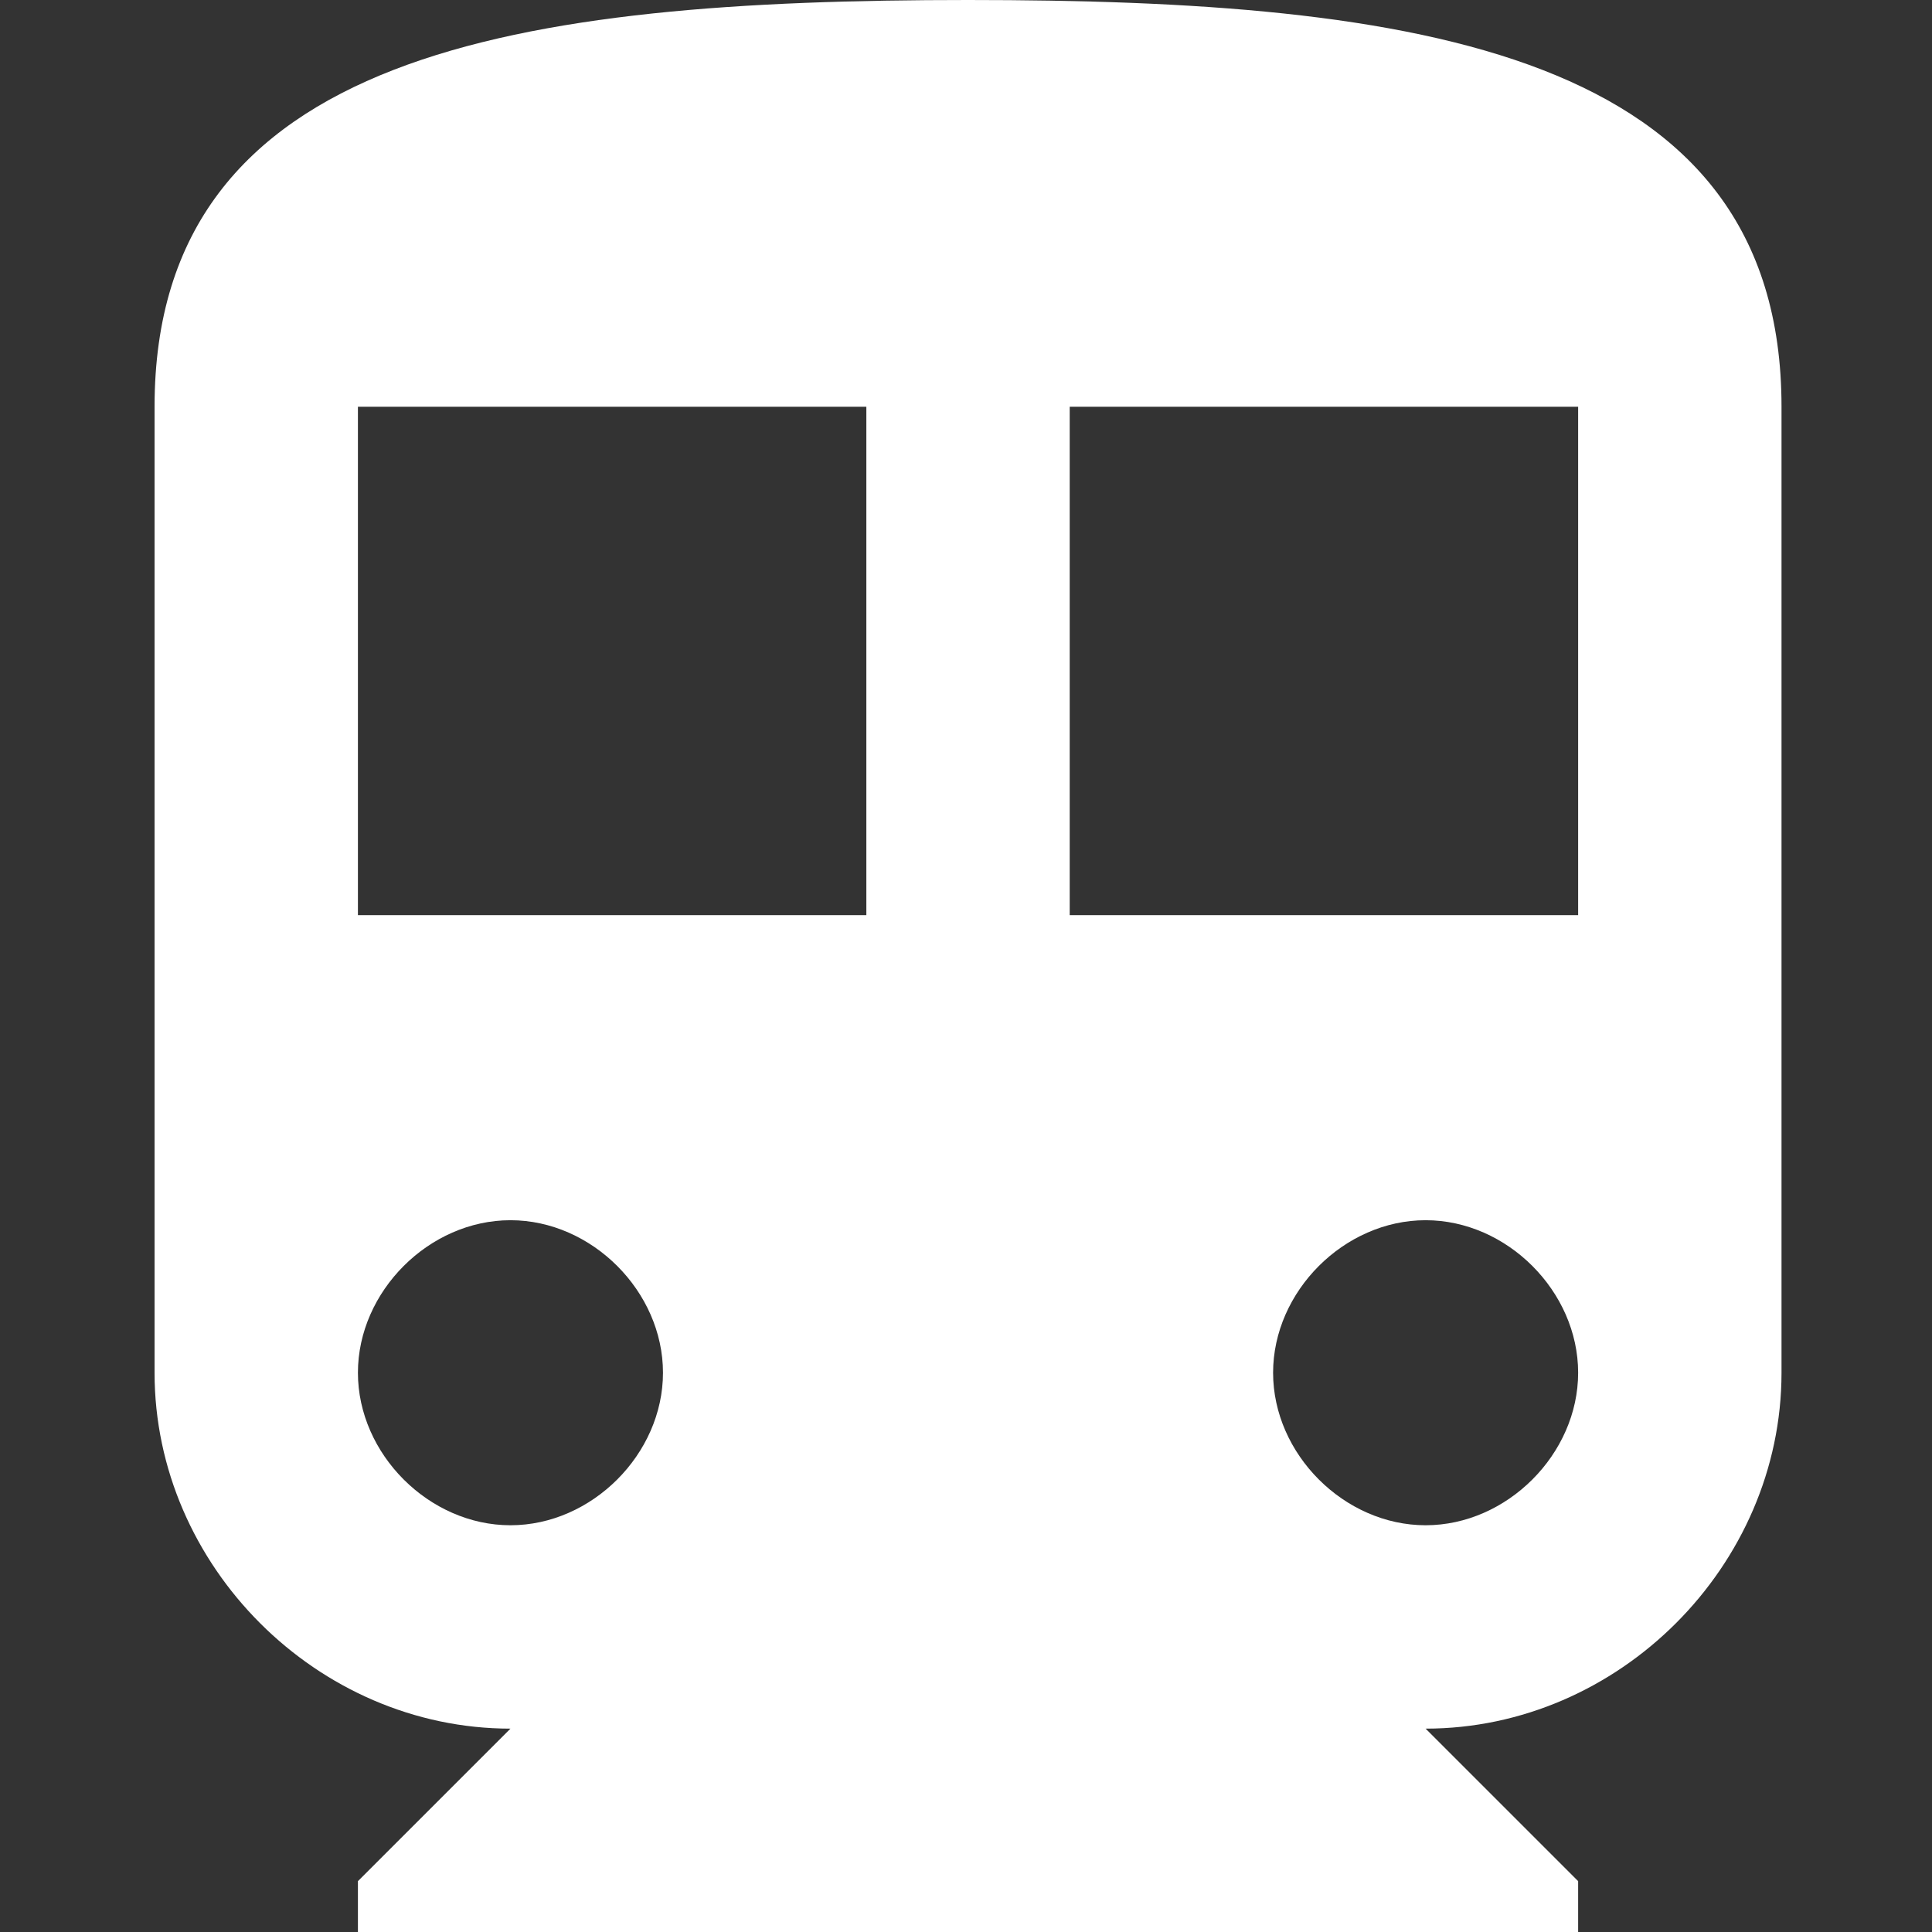
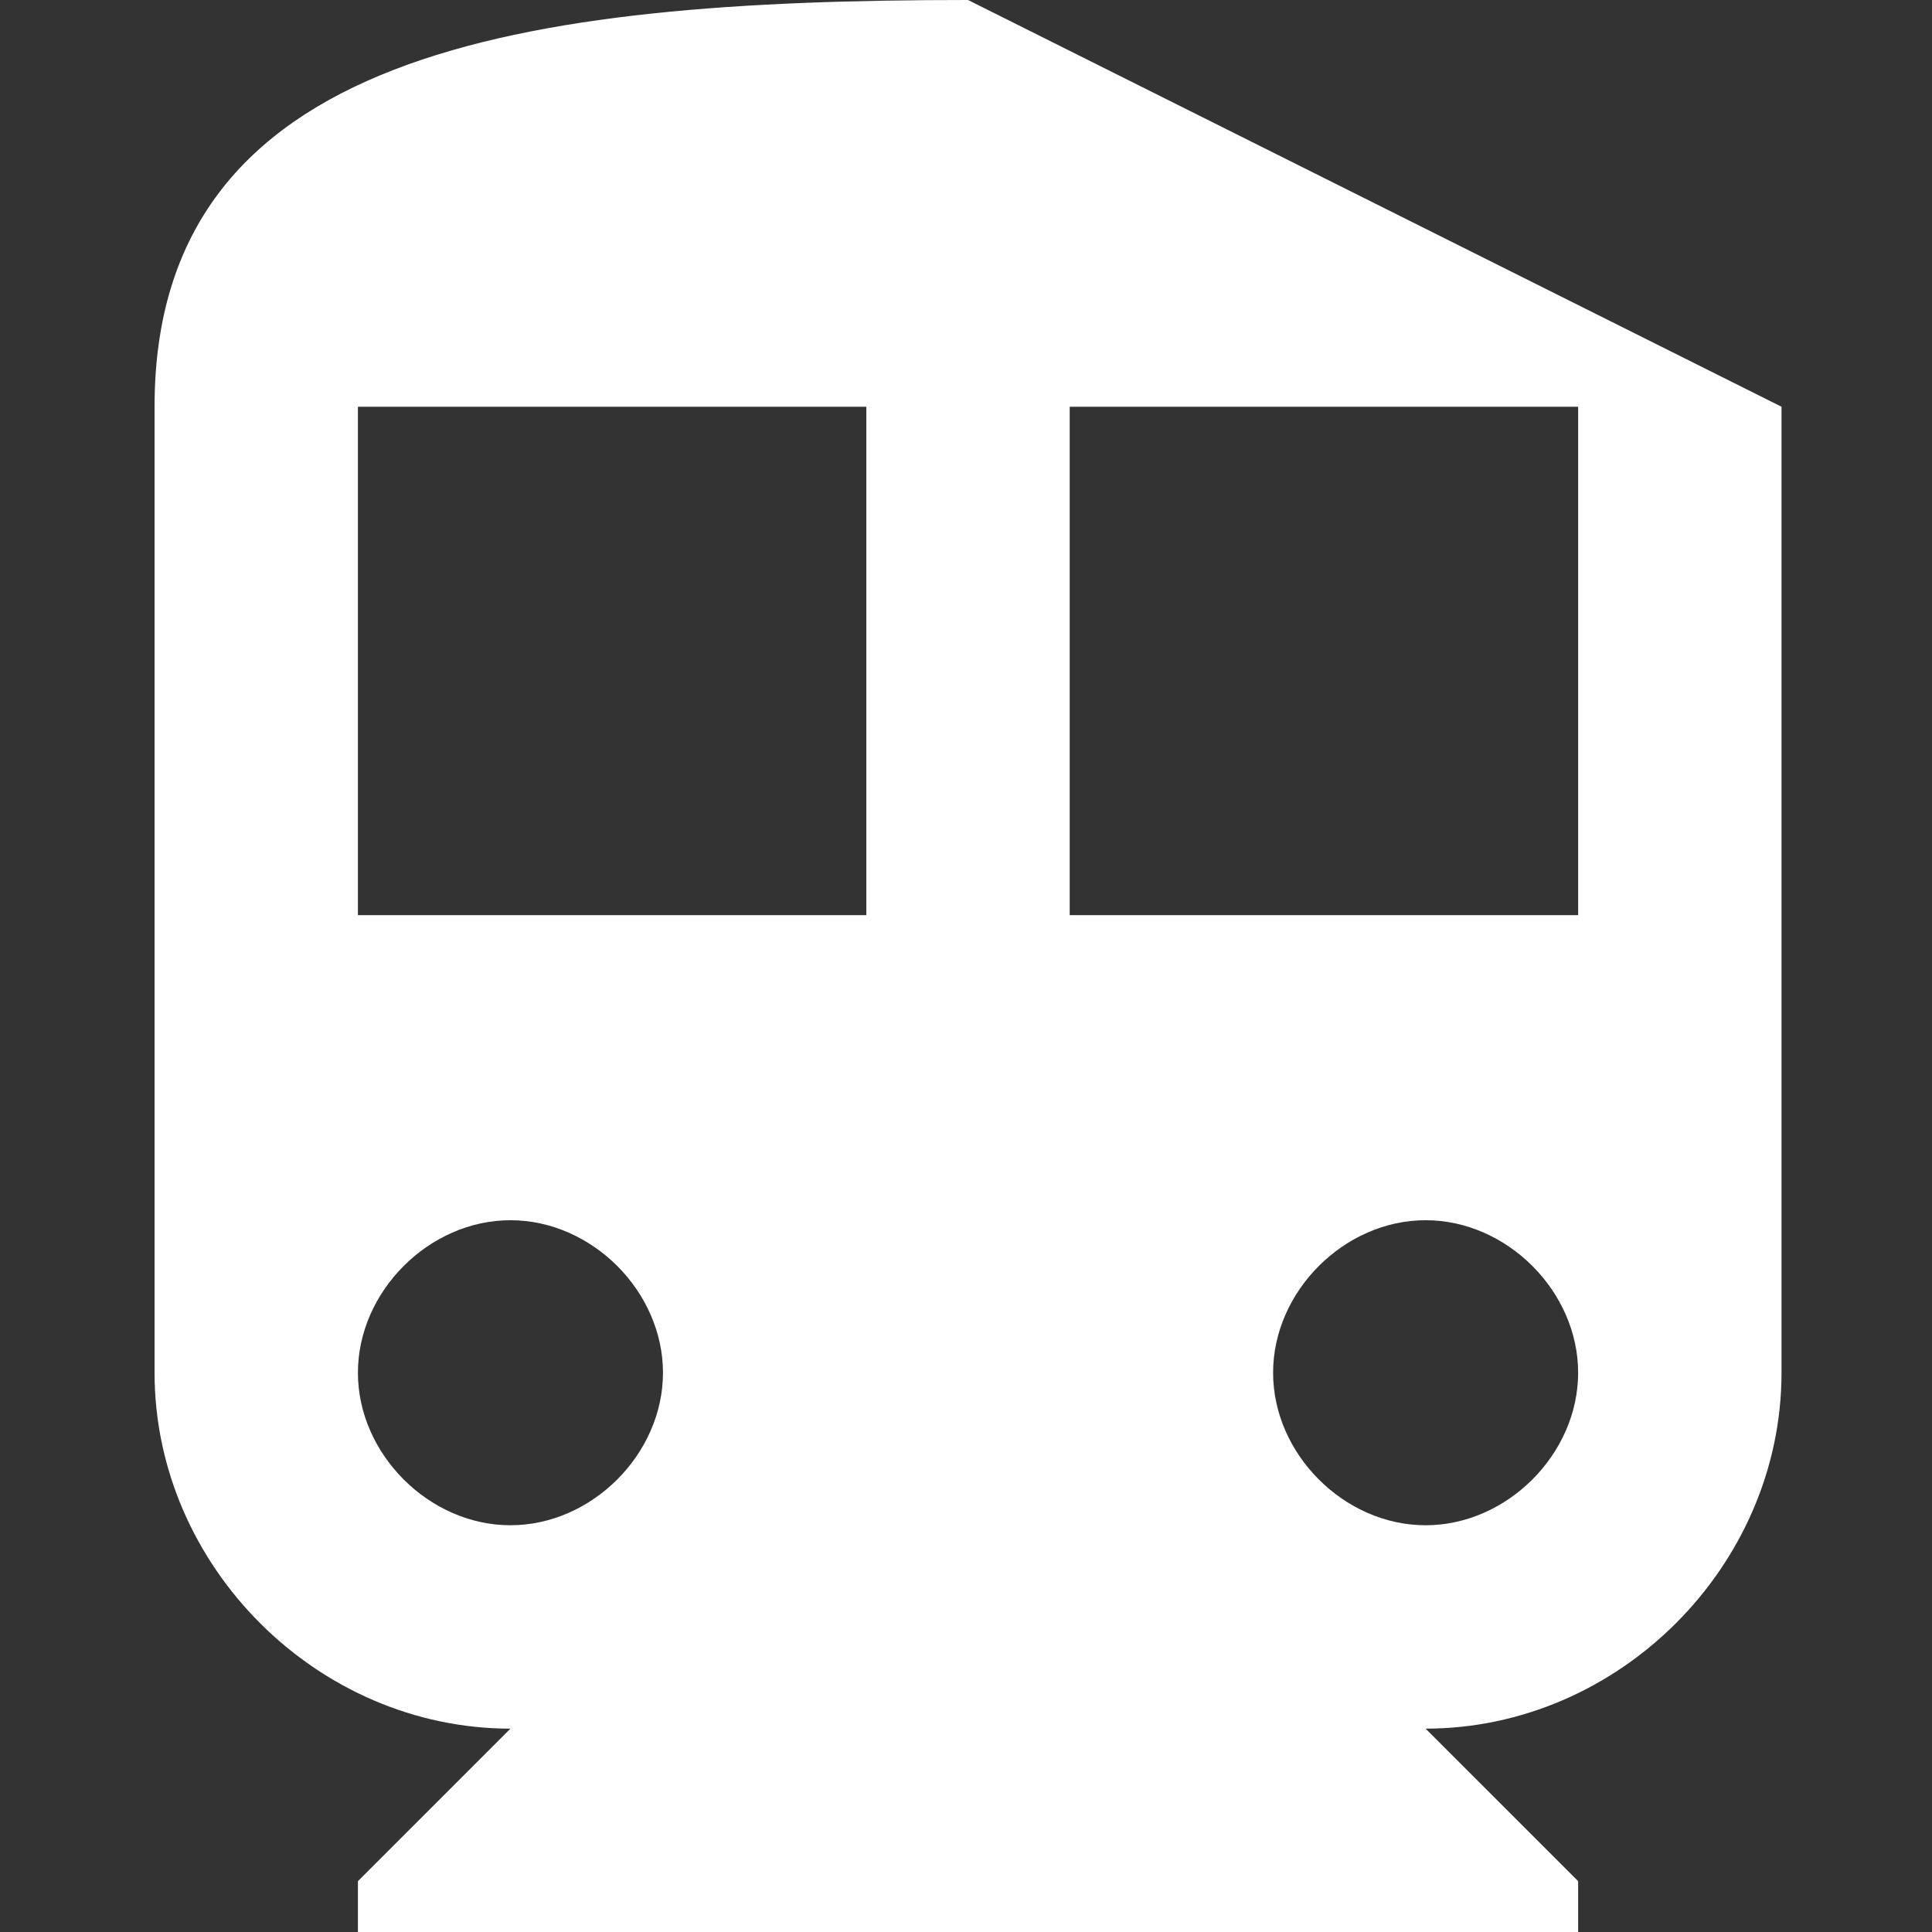
<svg xmlns="http://www.w3.org/2000/svg" width="100px" height="100px" viewBox="0 0 100 100" version="1.1">
  <rect x="0" y="0" width="100" height="100" fill="#333333" stroke="none" />
  <title>icon_ter</title>
  <desc>Created with Sketch.</desc>
  <defs />
  <g id="icones" stroke="none" stroke-width="1" fill="none" fill-rule="evenodd">
    <g id="icon_ter" fill="#fff">
-       <path d="M55.368,47.368 L81.684,47.368 L81.684,21.053 L55.368,21.053 L55.368,47.368 Z M73.789,78.947 C69.579,78.947 65.895,75.263 65.895,71.053 C65.895,66.842 69.579,63.158 73.789,63.158 C78,63.158 81.684,66.842 81.684,71.053 C81.684,75.263 78,78.947 73.789,78.947 L73.789,78.947 Z M18.526,47.368 L44.842,47.368 L44.842,21.053 L18.526,21.053 L18.526,47.368 Z M26.421,78.947 C22.211,78.947 18.526,75.263 18.526,71.053 C18.526,66.842 22.211,63.158 26.421,63.158 C30.632,63.158 34.316,66.842 34.316,71.053 C34.316,75.263 30.632,78.947 26.421,78.947 L26.421,78.947 Z M50.105,0 C26.947,0 8,2.632 8,21.053 L8,71.053 C8,81.053 16.421,89.474 26.421,89.474 L18.526,97.368 L18.526,100 L81.684,100 L81.684,97.368 L73.789,89.474 C83.789,89.474 92.211,81.053 92.211,71.053 L92.211,21.053 C92.211,2.632 73.263,0 50.105,0 L50.105,0 Z" />
+       <path d="M55.368,47.368 L81.684,47.368 L81.684,21.053 L55.368,21.053 L55.368,47.368 Z M73.789,78.947 C69.579,78.947 65.895,75.263 65.895,71.053 C65.895,66.842 69.579,63.158 73.789,63.158 C78,63.158 81.684,66.842 81.684,71.053 C81.684,75.263 78,78.947 73.789,78.947 L73.789,78.947 Z M18.526,47.368 L44.842,47.368 L44.842,21.053 L18.526,21.053 L18.526,47.368 Z M26.421,78.947 C22.211,78.947 18.526,75.263 18.526,71.053 C18.526,66.842 22.211,63.158 26.421,63.158 C30.632,63.158 34.316,66.842 34.316,71.053 C34.316,75.263 30.632,78.947 26.421,78.947 L26.421,78.947 Z M50.105,0 C26.947,0 8,2.632 8,21.053 L8,71.053 C8,81.053 16.421,89.474 26.421,89.474 L18.526,97.368 L18.526,100 L81.684,100 L81.684,97.368 L73.789,89.474 C83.789,89.474 92.211,81.053 92.211,71.053 L92.211,21.053 L50.105,0 Z" />
    </g>
  </g>
</svg>